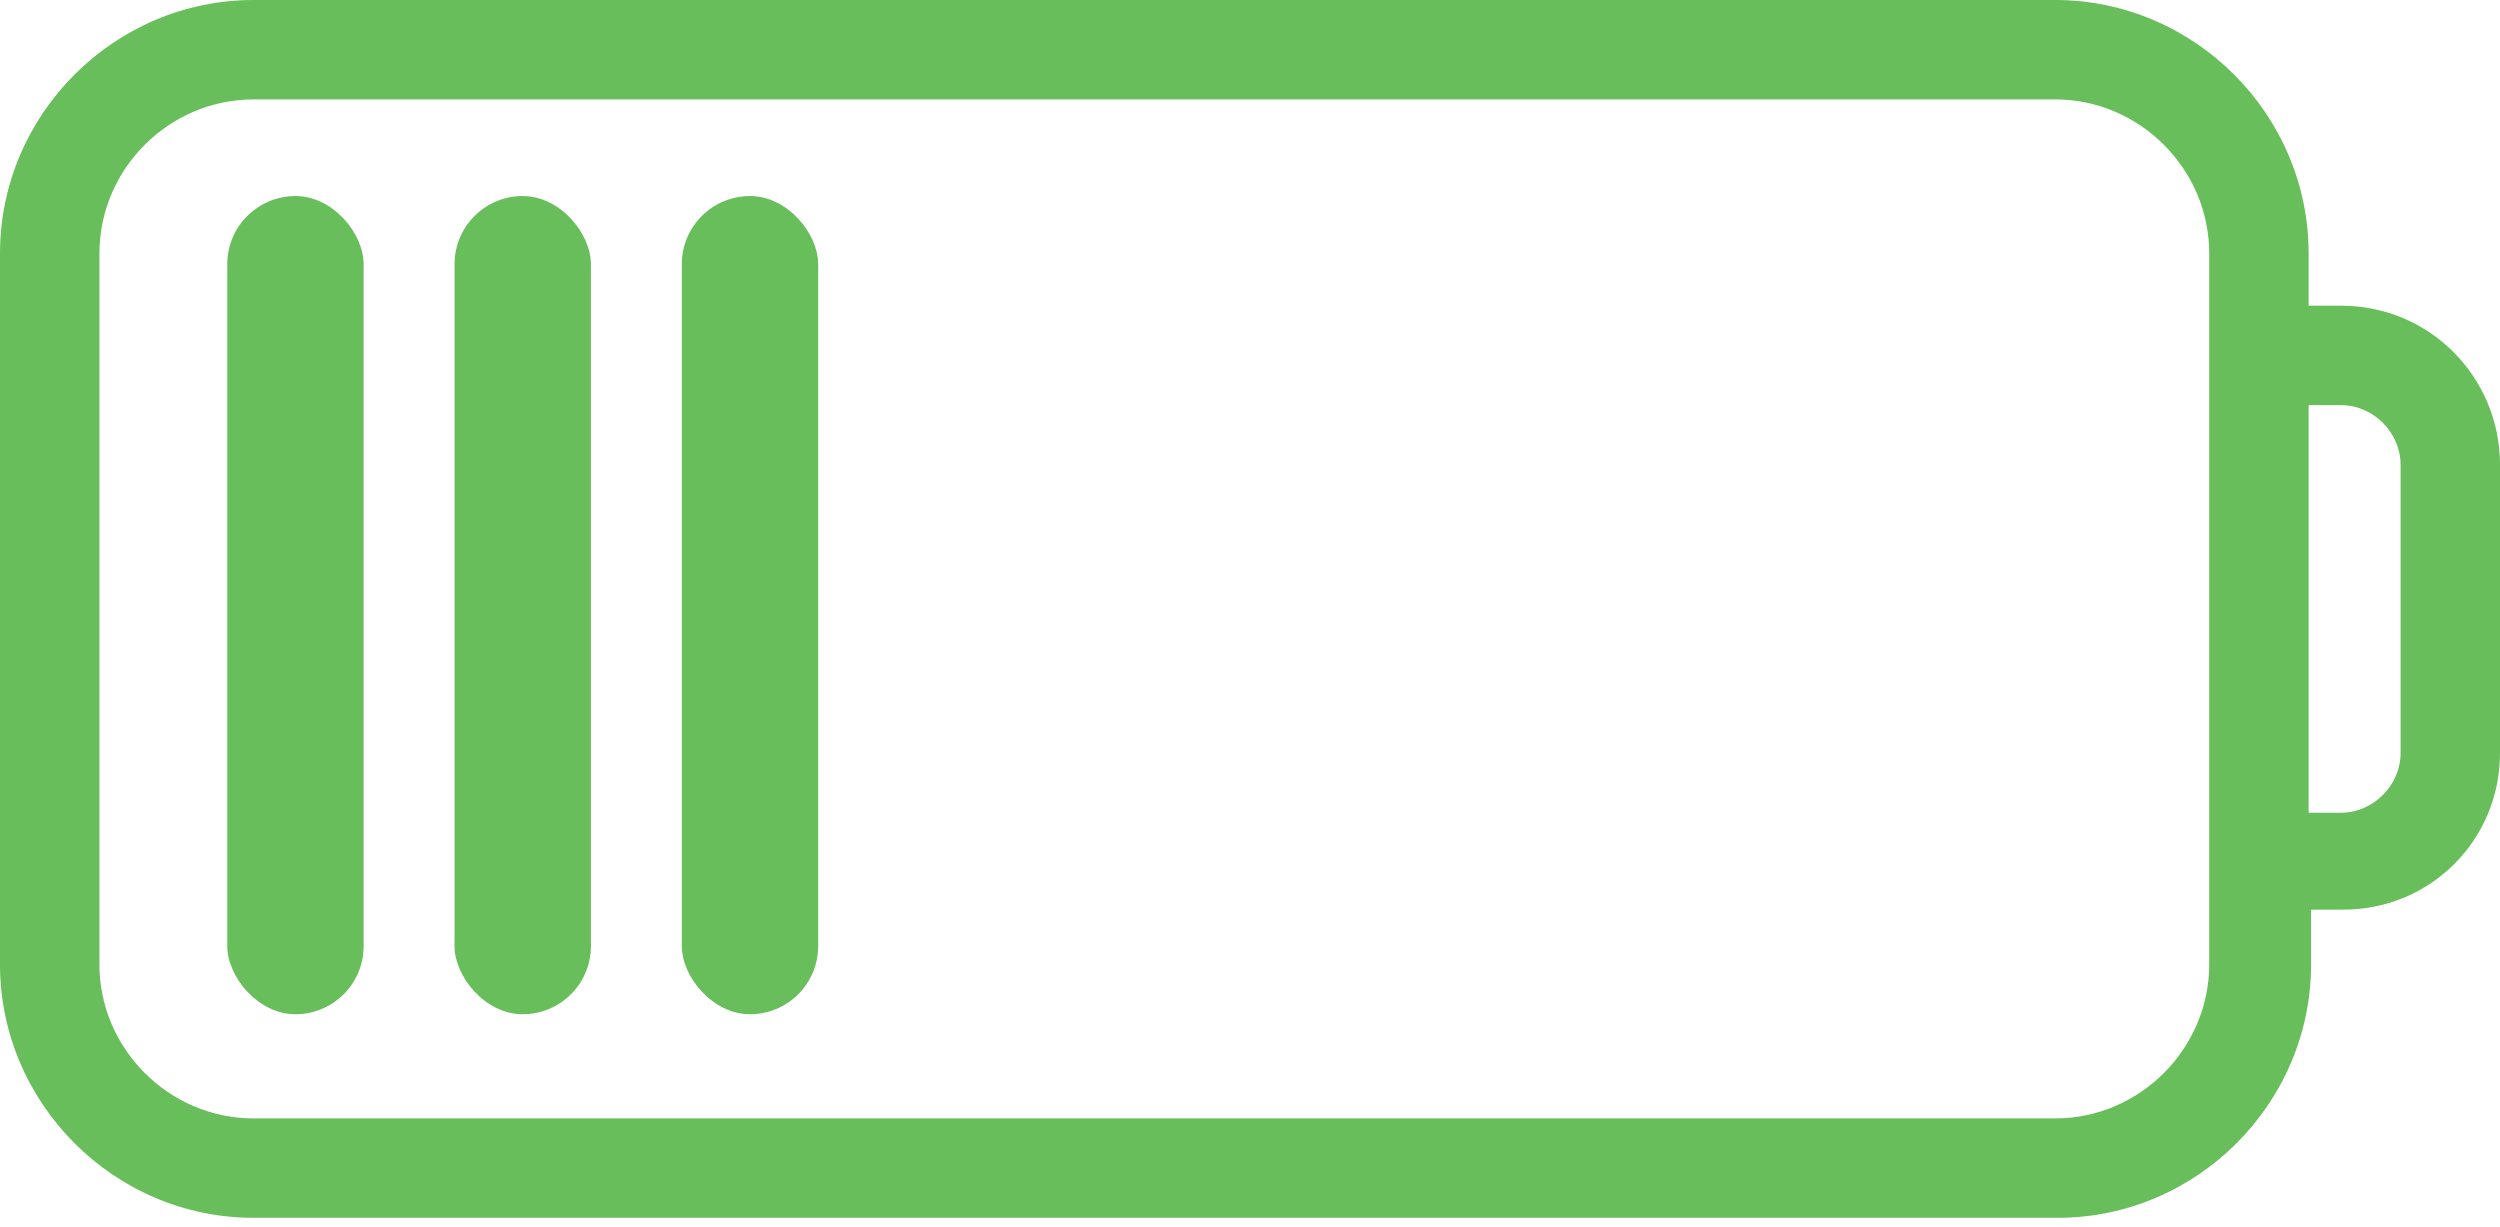
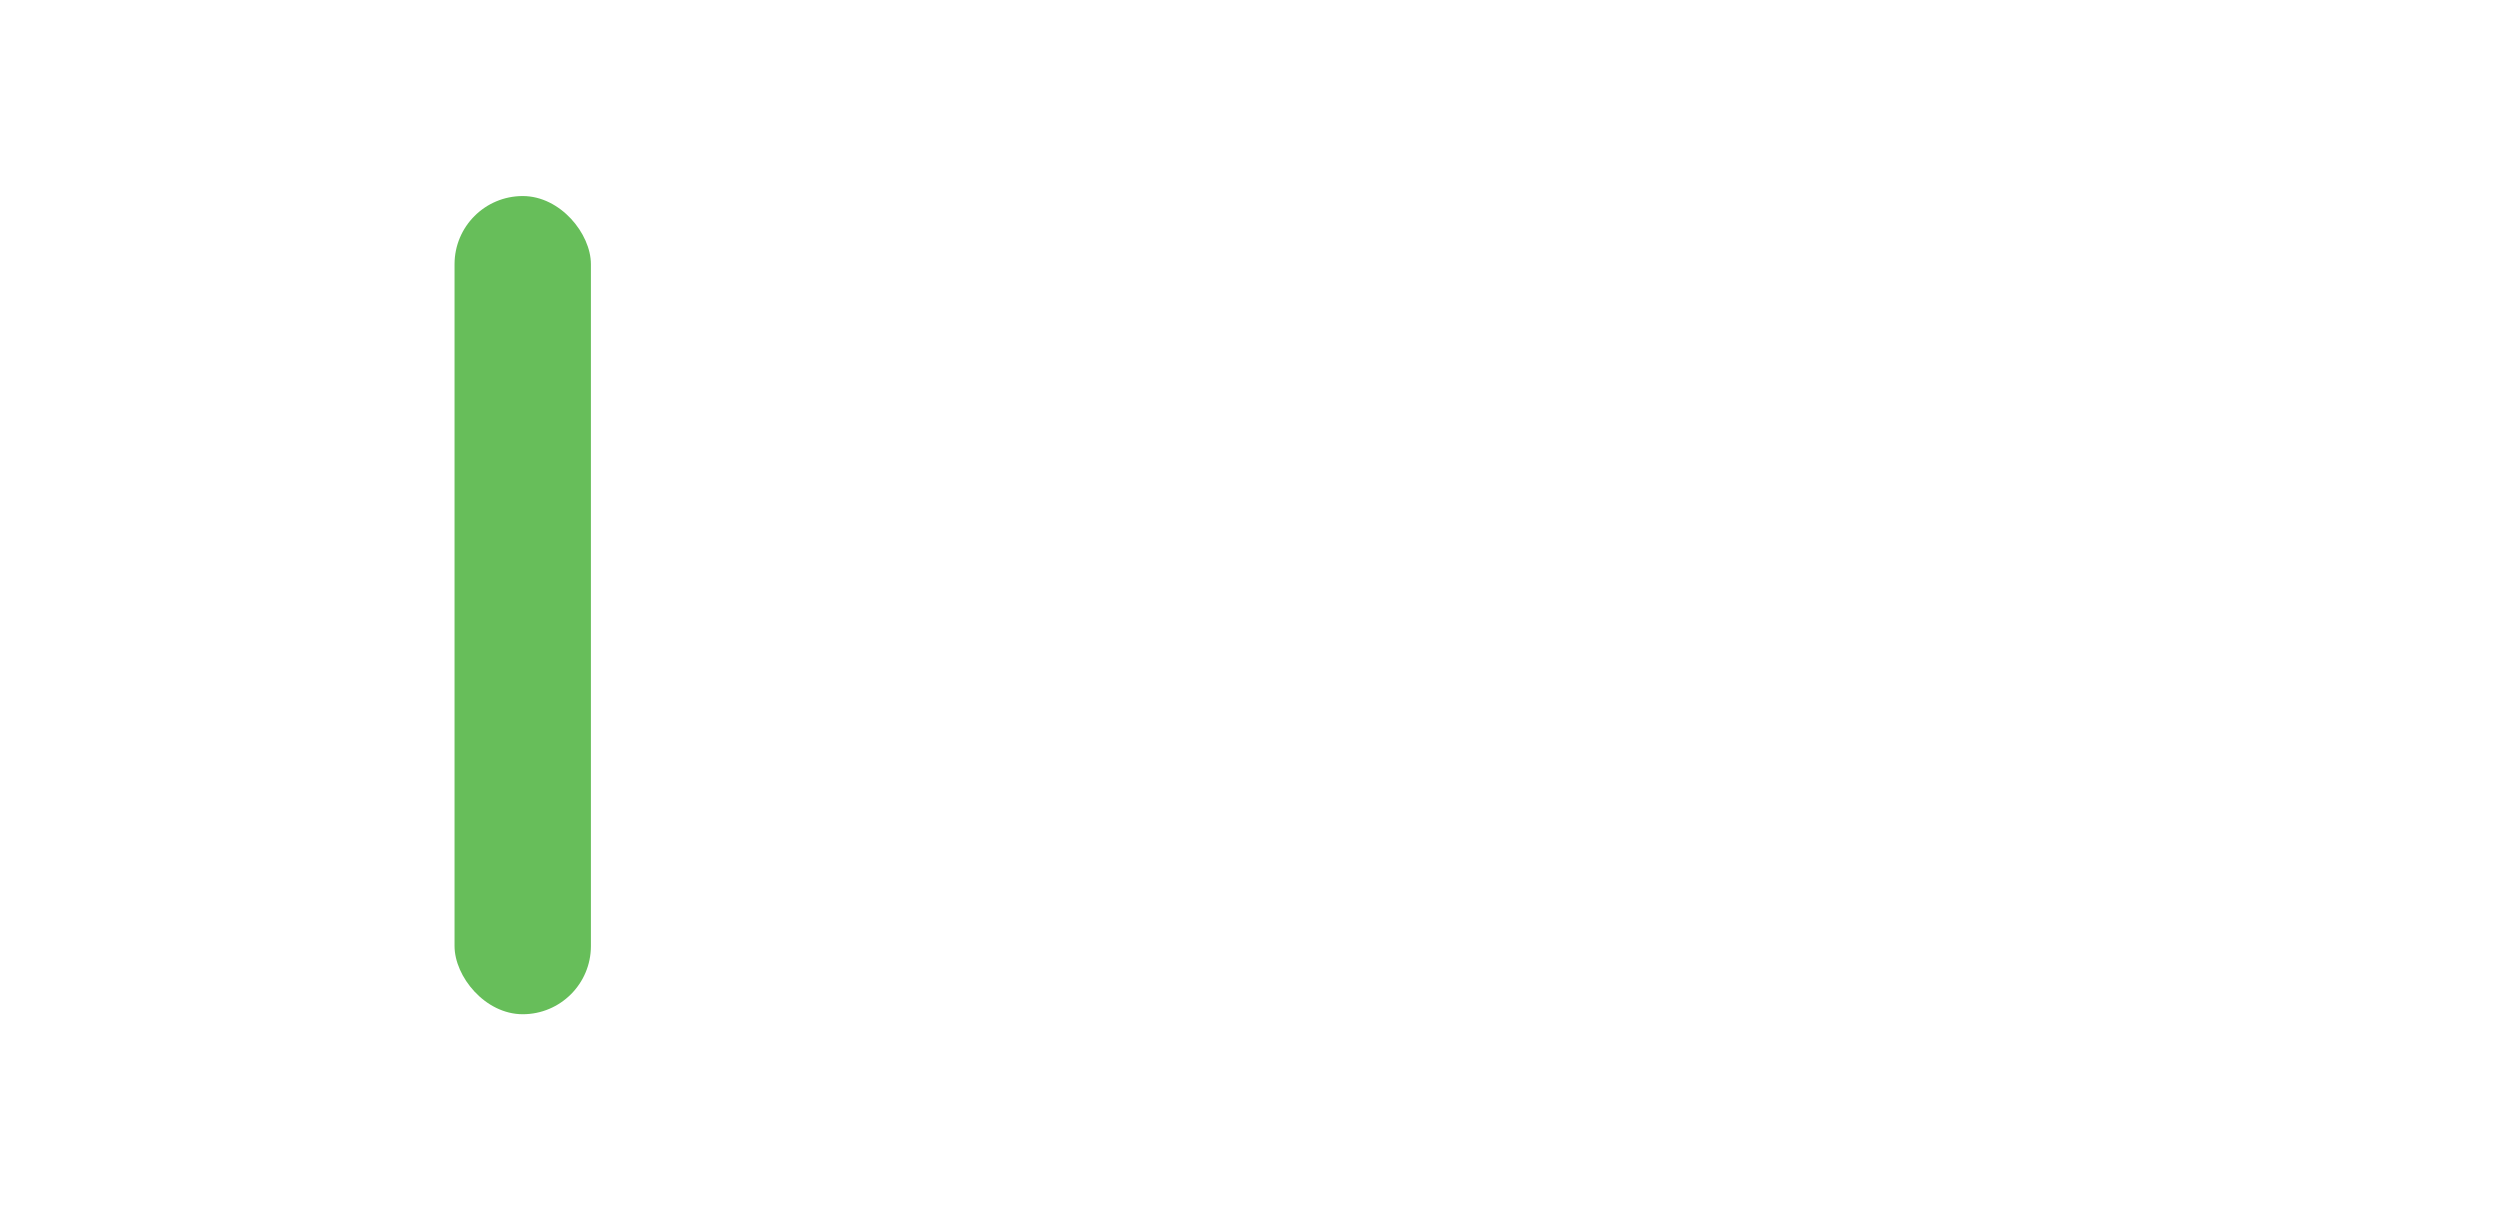
<svg xmlns="http://www.w3.org/2000/svg" width="55" height="27" viewBox="0 0 55 27" fill="none">
-   <path fill-rule="evenodd" clip-rule="evenodd" d="M31.98 26.792H5.577C2.515 26.792 0 24.277 0 21.215V5.577C0 2.515 2.515 0 5.577 0H37.94H41.137H45.213C48.275 0 50.79 2.515 50.79 5.577V6.725H51.501C53.469 6.725 55 8.311 55 10.225V16.567C55 18.481 53.469 20.012 51.555 20.012H50.844V21.215C50.844 24.277 48.329 26.792 45.267 26.792H36.162H31.98ZM31.98 24.605H5.577C3.718 24.605 2.187 23.074 2.187 21.215V5.577C2.187 3.718 3.718 2.187 5.577 2.187H37.94H41.137H45.213C47.072 2.187 48.603 3.718 48.603 5.577V21.215C48.603 23.074 47.072 24.605 45.213 24.605H36.162H31.98ZM51.501 17.88C52.211 17.88 52.813 17.278 52.813 16.567V10.225C52.813 9.514 52.211 8.913 51.501 8.913H50.79V17.88H51.501Z" fill="#67BE5A" />
-   <rect x="5" y="4.313" width="3" height="18" rx="1.5" fill="#67BE5A" />
-   <rect x="15" y="4.313" width="3" height="18" rx="1.5" fill="#67BE5A" />
  <rect x="10" y="4.313" width="3" height="18" rx="1.5" fill="#67BE5A" />
</svg>